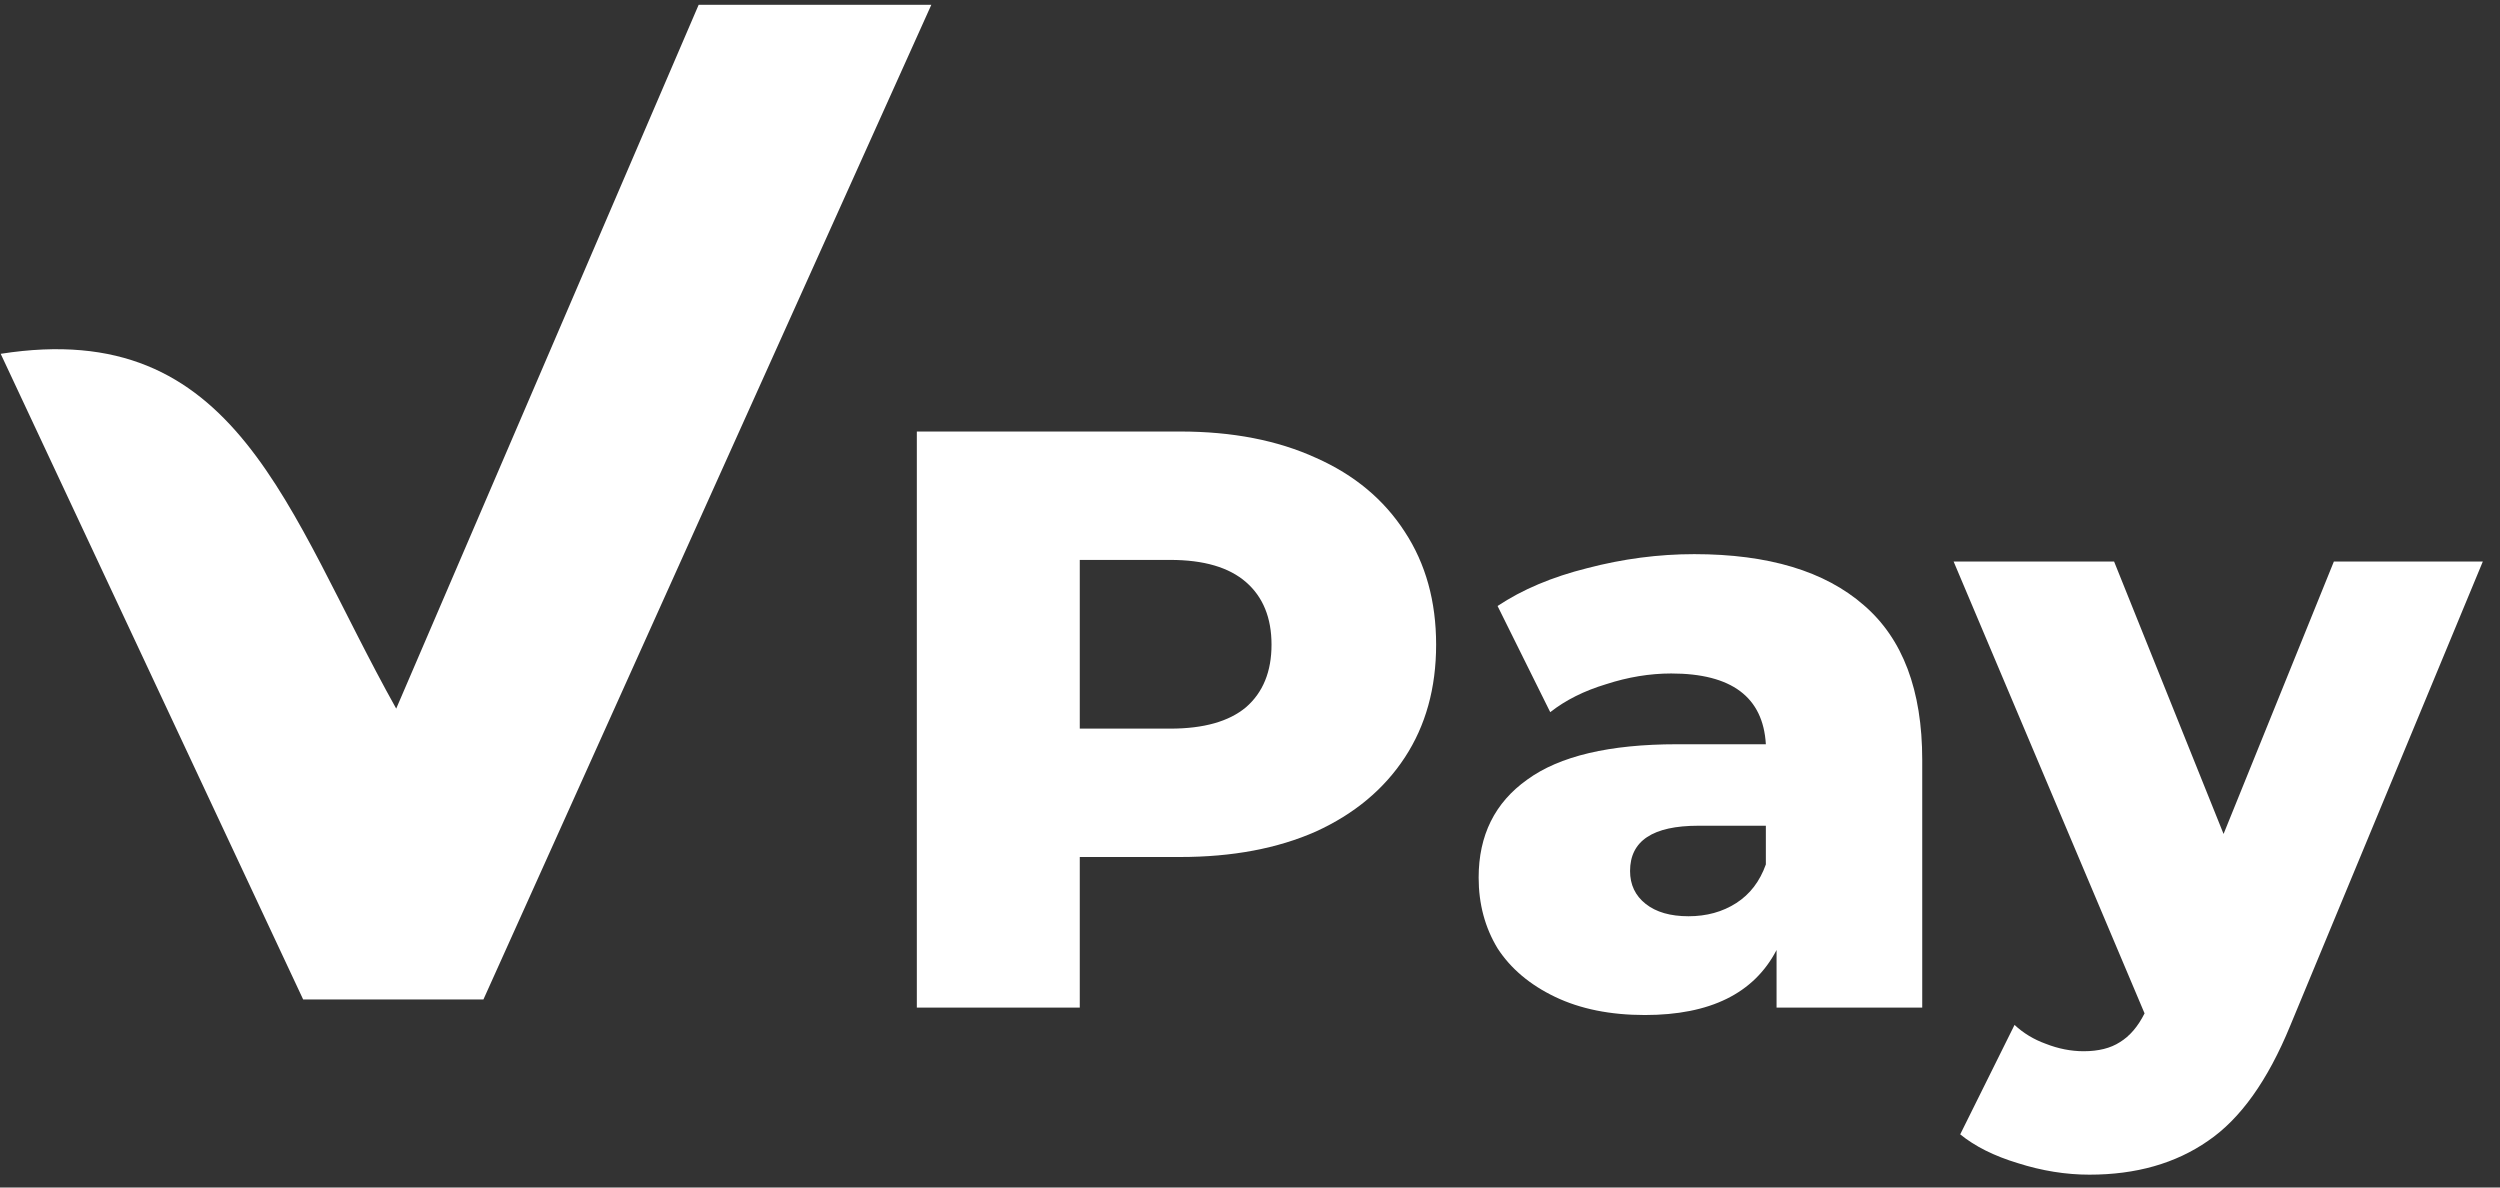
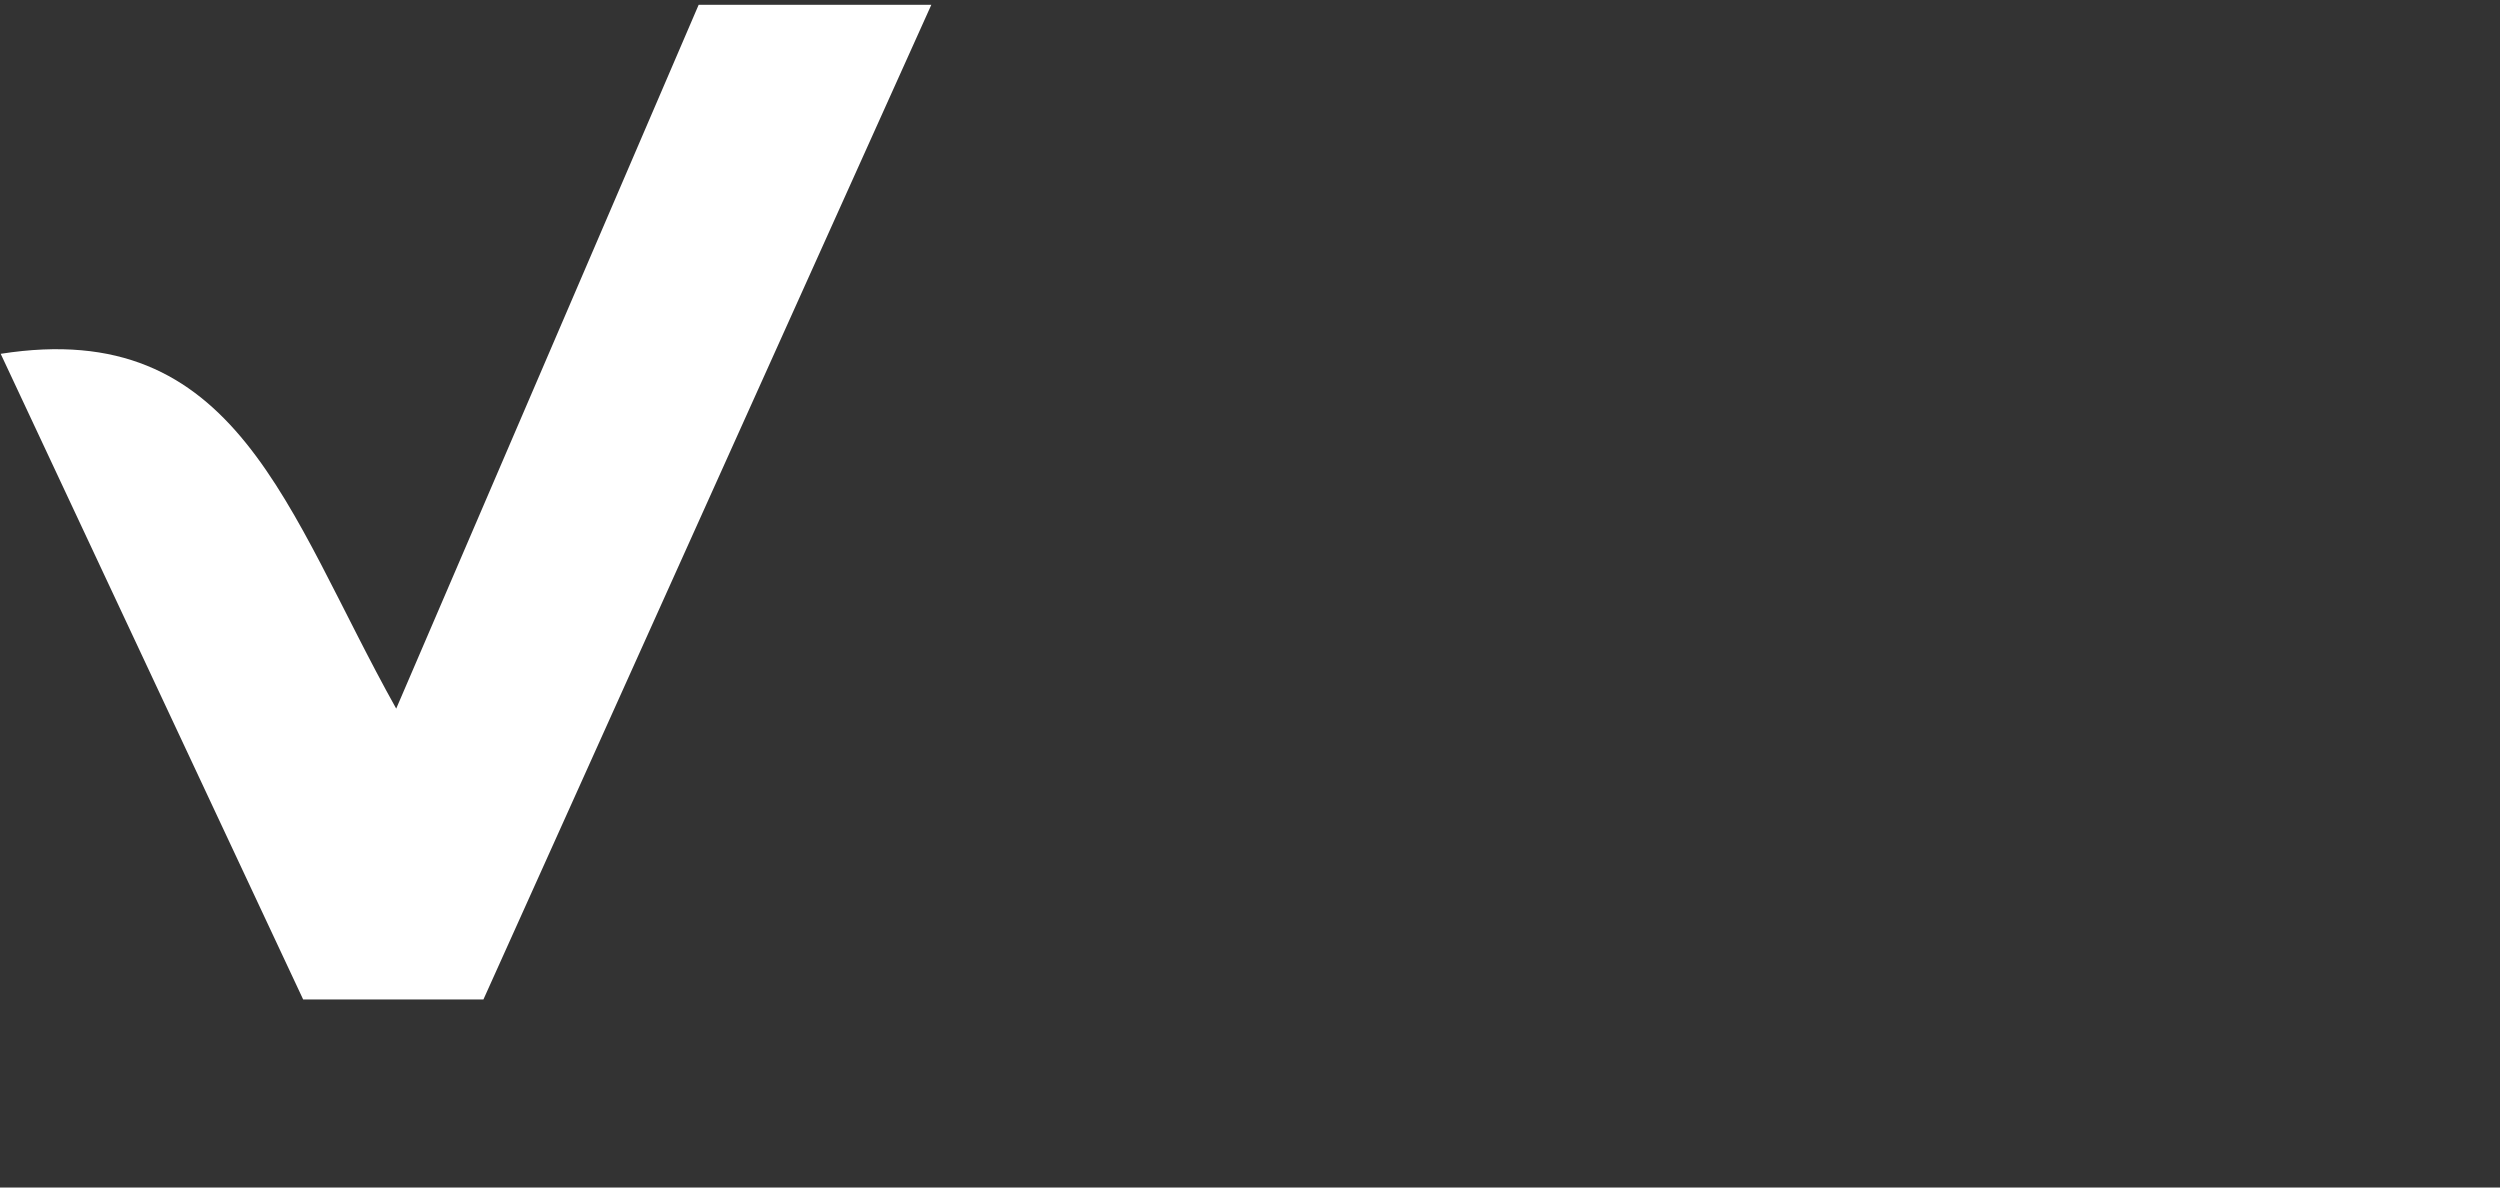
<svg xmlns="http://www.w3.org/2000/svg" width="120" height="57" viewBox="0 0 120 57" fill="none">
  <rect x="0" y="0" width="120" height="57" fill="#333333" stroke="none" />
-   <path d="M56.649 20.713C59.15 20.713 61.323 21.134 63.167 21.977C65.01 22.794 66.432 23.979 67.433 25.532C68.434 27.06 68.934 28.864 68.934 30.944C68.934 33.025 68.434 34.829 67.433 36.356C66.432 37.884 65.01 39.069 63.167 39.911C61.323 40.728 59.15 41.136 56.649 41.136H51.829V48.365H44.008V20.713H56.649ZM56.175 34.974C57.781 34.974 58.992 34.631 59.809 33.947C60.625 33.236 61.033 32.235 61.033 30.944C61.033 29.654 60.625 28.653 59.809 27.942C58.992 27.231 57.781 26.876 56.175 26.876H51.829V34.974H56.175Z" fill="white" />
-   <path d="M81.324 26.599C84.88 26.599 87.592 27.415 89.462 29.048C91.332 30.655 92.267 33.13 92.267 36.475V48.365H85.275V45.6C84.195 47.681 82.088 48.721 78.954 48.721C77.295 48.721 75.86 48.431 74.648 47.852C73.437 47.272 72.515 46.495 71.883 45.521C71.277 44.52 70.975 43.388 70.975 42.124C70.975 40.096 71.751 38.529 73.305 37.423C74.859 36.29 77.255 35.724 80.495 35.724H84.761C84.629 33.459 83.115 32.327 80.218 32.327C79.191 32.327 78.151 32.498 77.097 32.84C76.044 33.157 75.149 33.604 74.411 34.184L71.883 29.088C73.068 28.298 74.504 27.692 76.189 27.271C77.901 26.823 79.613 26.599 81.324 26.599ZM81.048 43.98C81.917 43.98 82.681 43.77 83.339 43.348C83.997 42.927 84.471 42.308 84.761 41.492V39.635H81.522C79.336 39.635 78.243 40.359 78.243 41.808C78.243 42.466 78.493 42.993 78.994 43.388C79.494 43.783 80.179 43.98 81.048 43.98Z" fill="white" />
-   <path d="M119.175 26.955L109.931 49.234C108.851 51.868 107.534 53.711 105.981 54.765C104.427 55.844 102.531 56.384 100.292 56.384C99.16 56.384 98.014 56.2 96.856 55.831C95.723 55.489 94.801 55.028 94.09 54.449L96.698 49.195C97.119 49.59 97.619 49.893 98.199 50.103C98.804 50.34 99.41 50.459 100.016 50.459C100.727 50.459 101.306 50.314 101.754 50.024C102.228 49.735 102.623 49.274 102.939 48.642L93.774 26.955H101.477L106.731 40.03L112.025 26.955H119.175Z" fill="white" />
-   <path d="M14.551 47.973L0.033 16.983C11.424 15.197 13.713 24.521 19.018 34.014L33.535 0.232H44.703L23.205 47.973H14.551Z" fill="white" />
+   <path d="M14.551 47.973L0.033 16.983C11.424 15.197 13.713 24.521 19.018 34.014L33.535 0.232H44.703L23.205 47.973Z" fill="white" />
</svg>